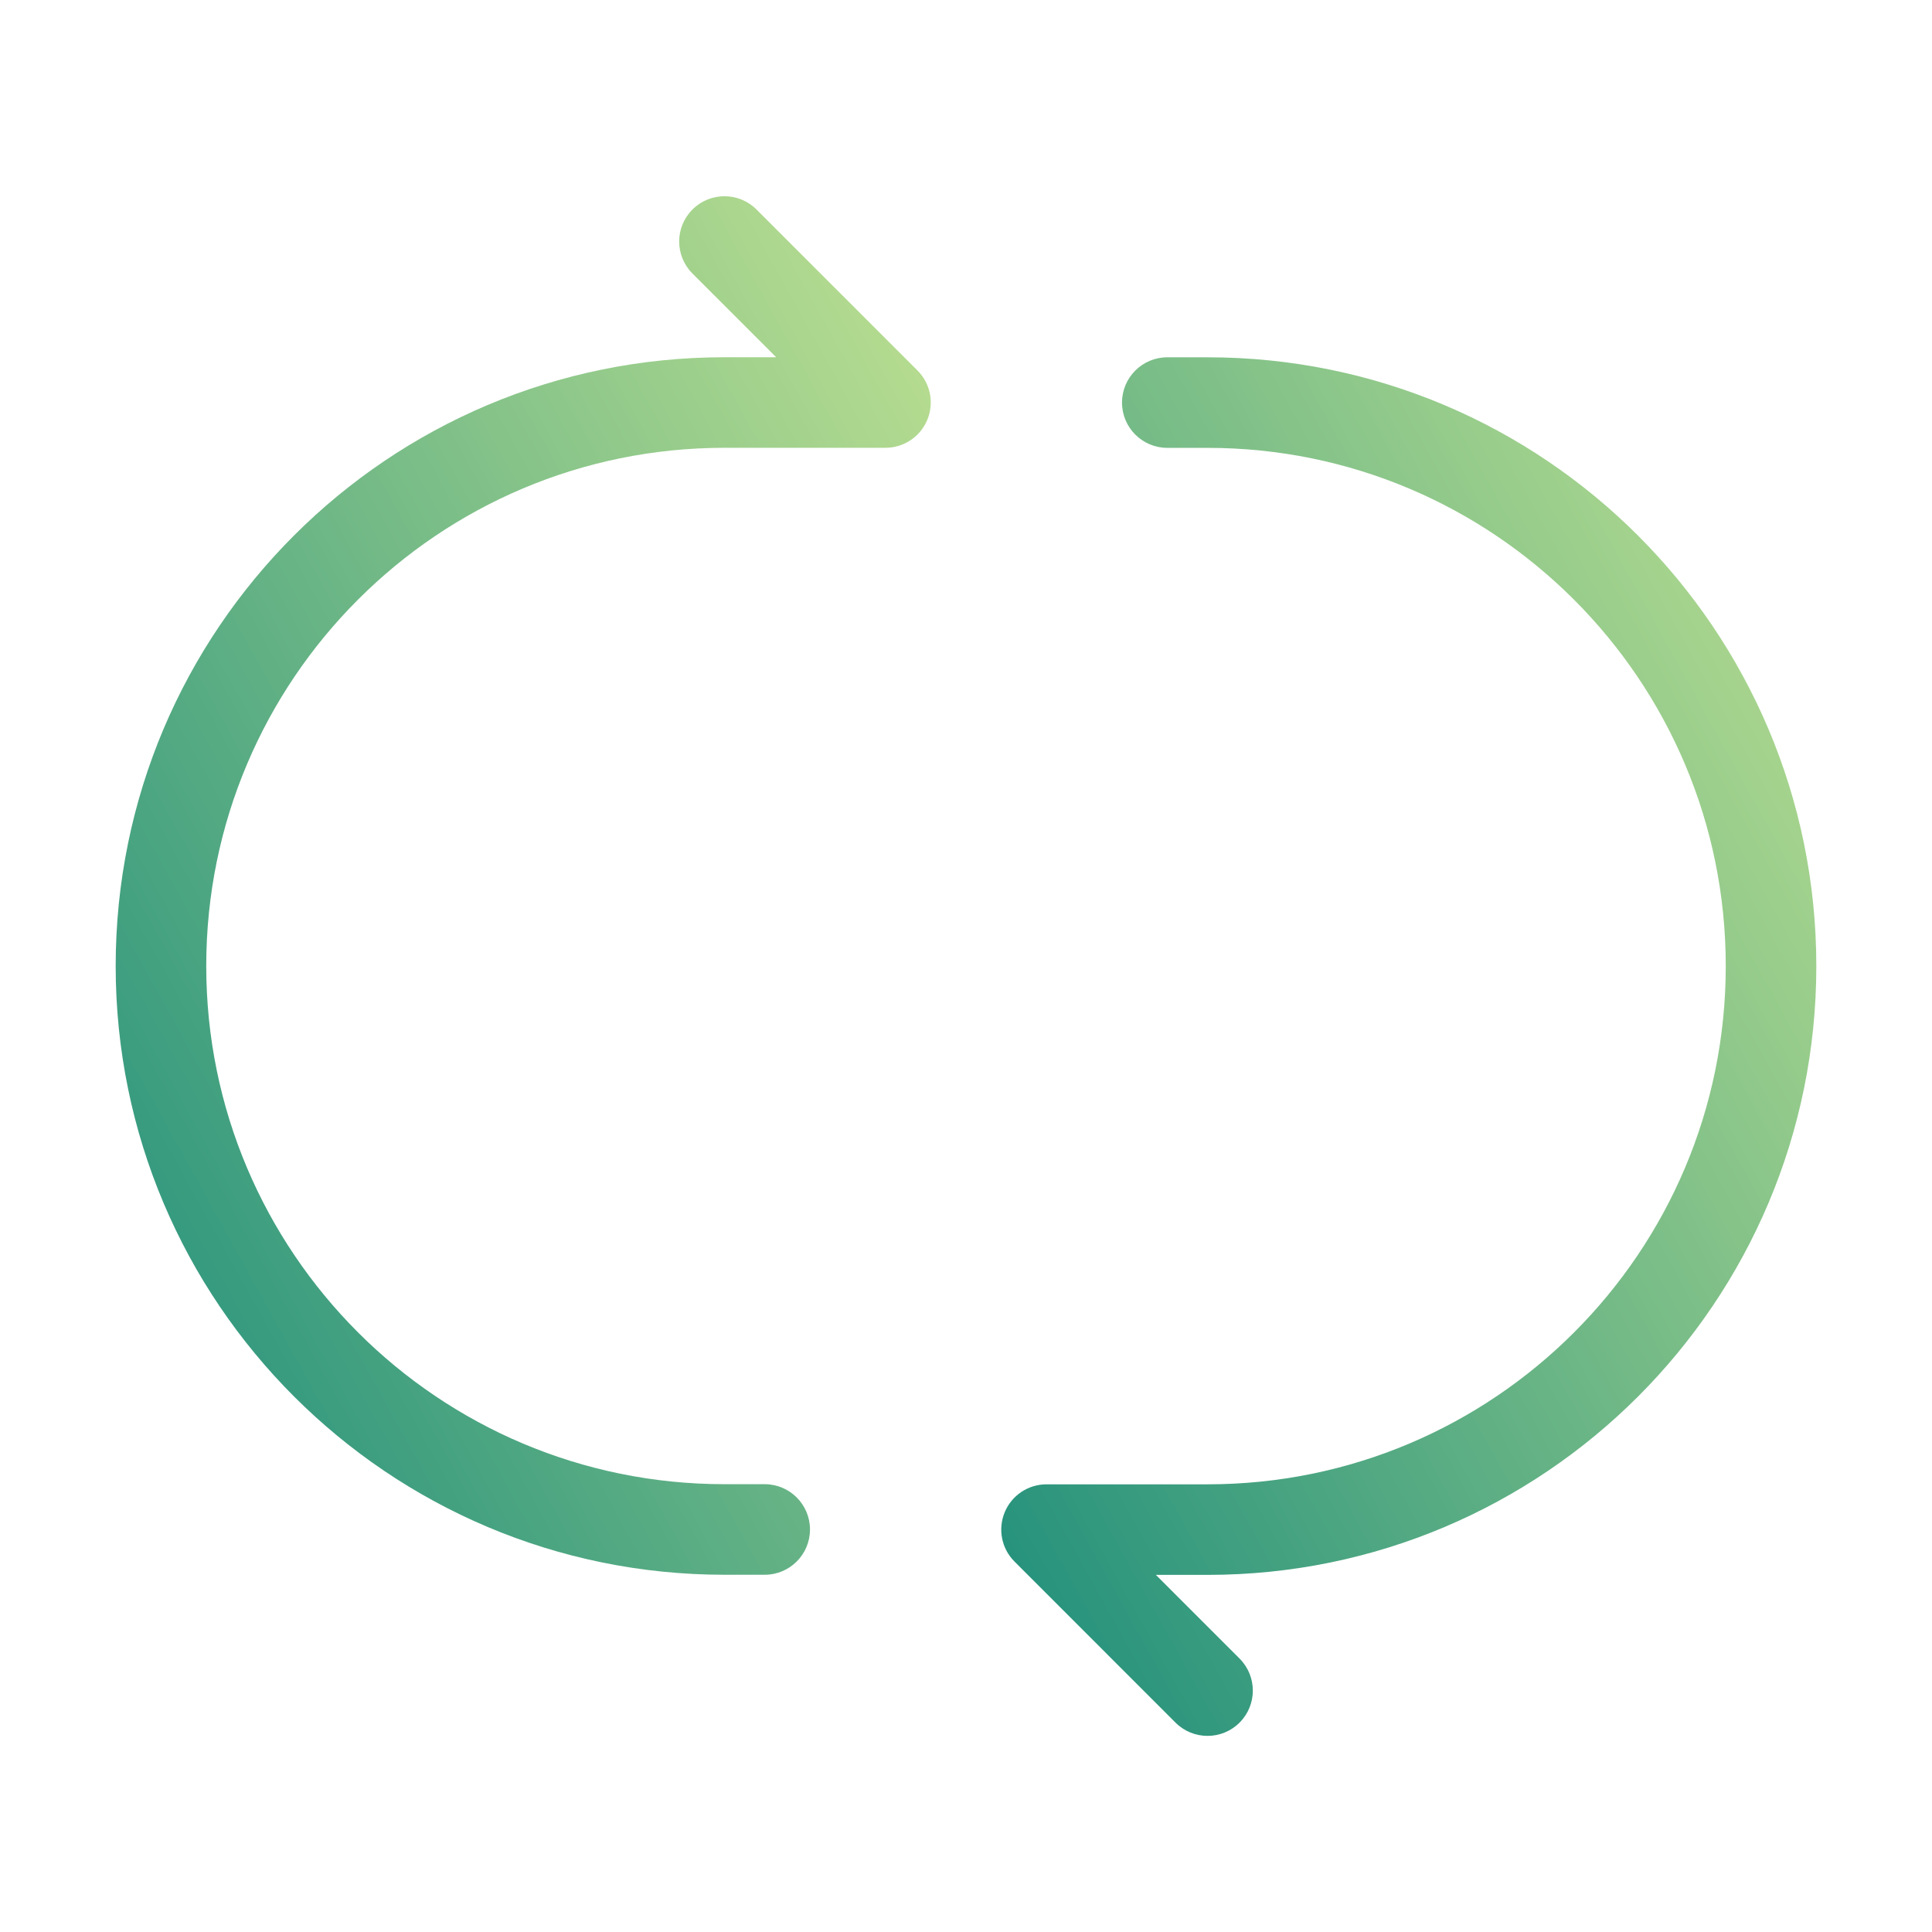
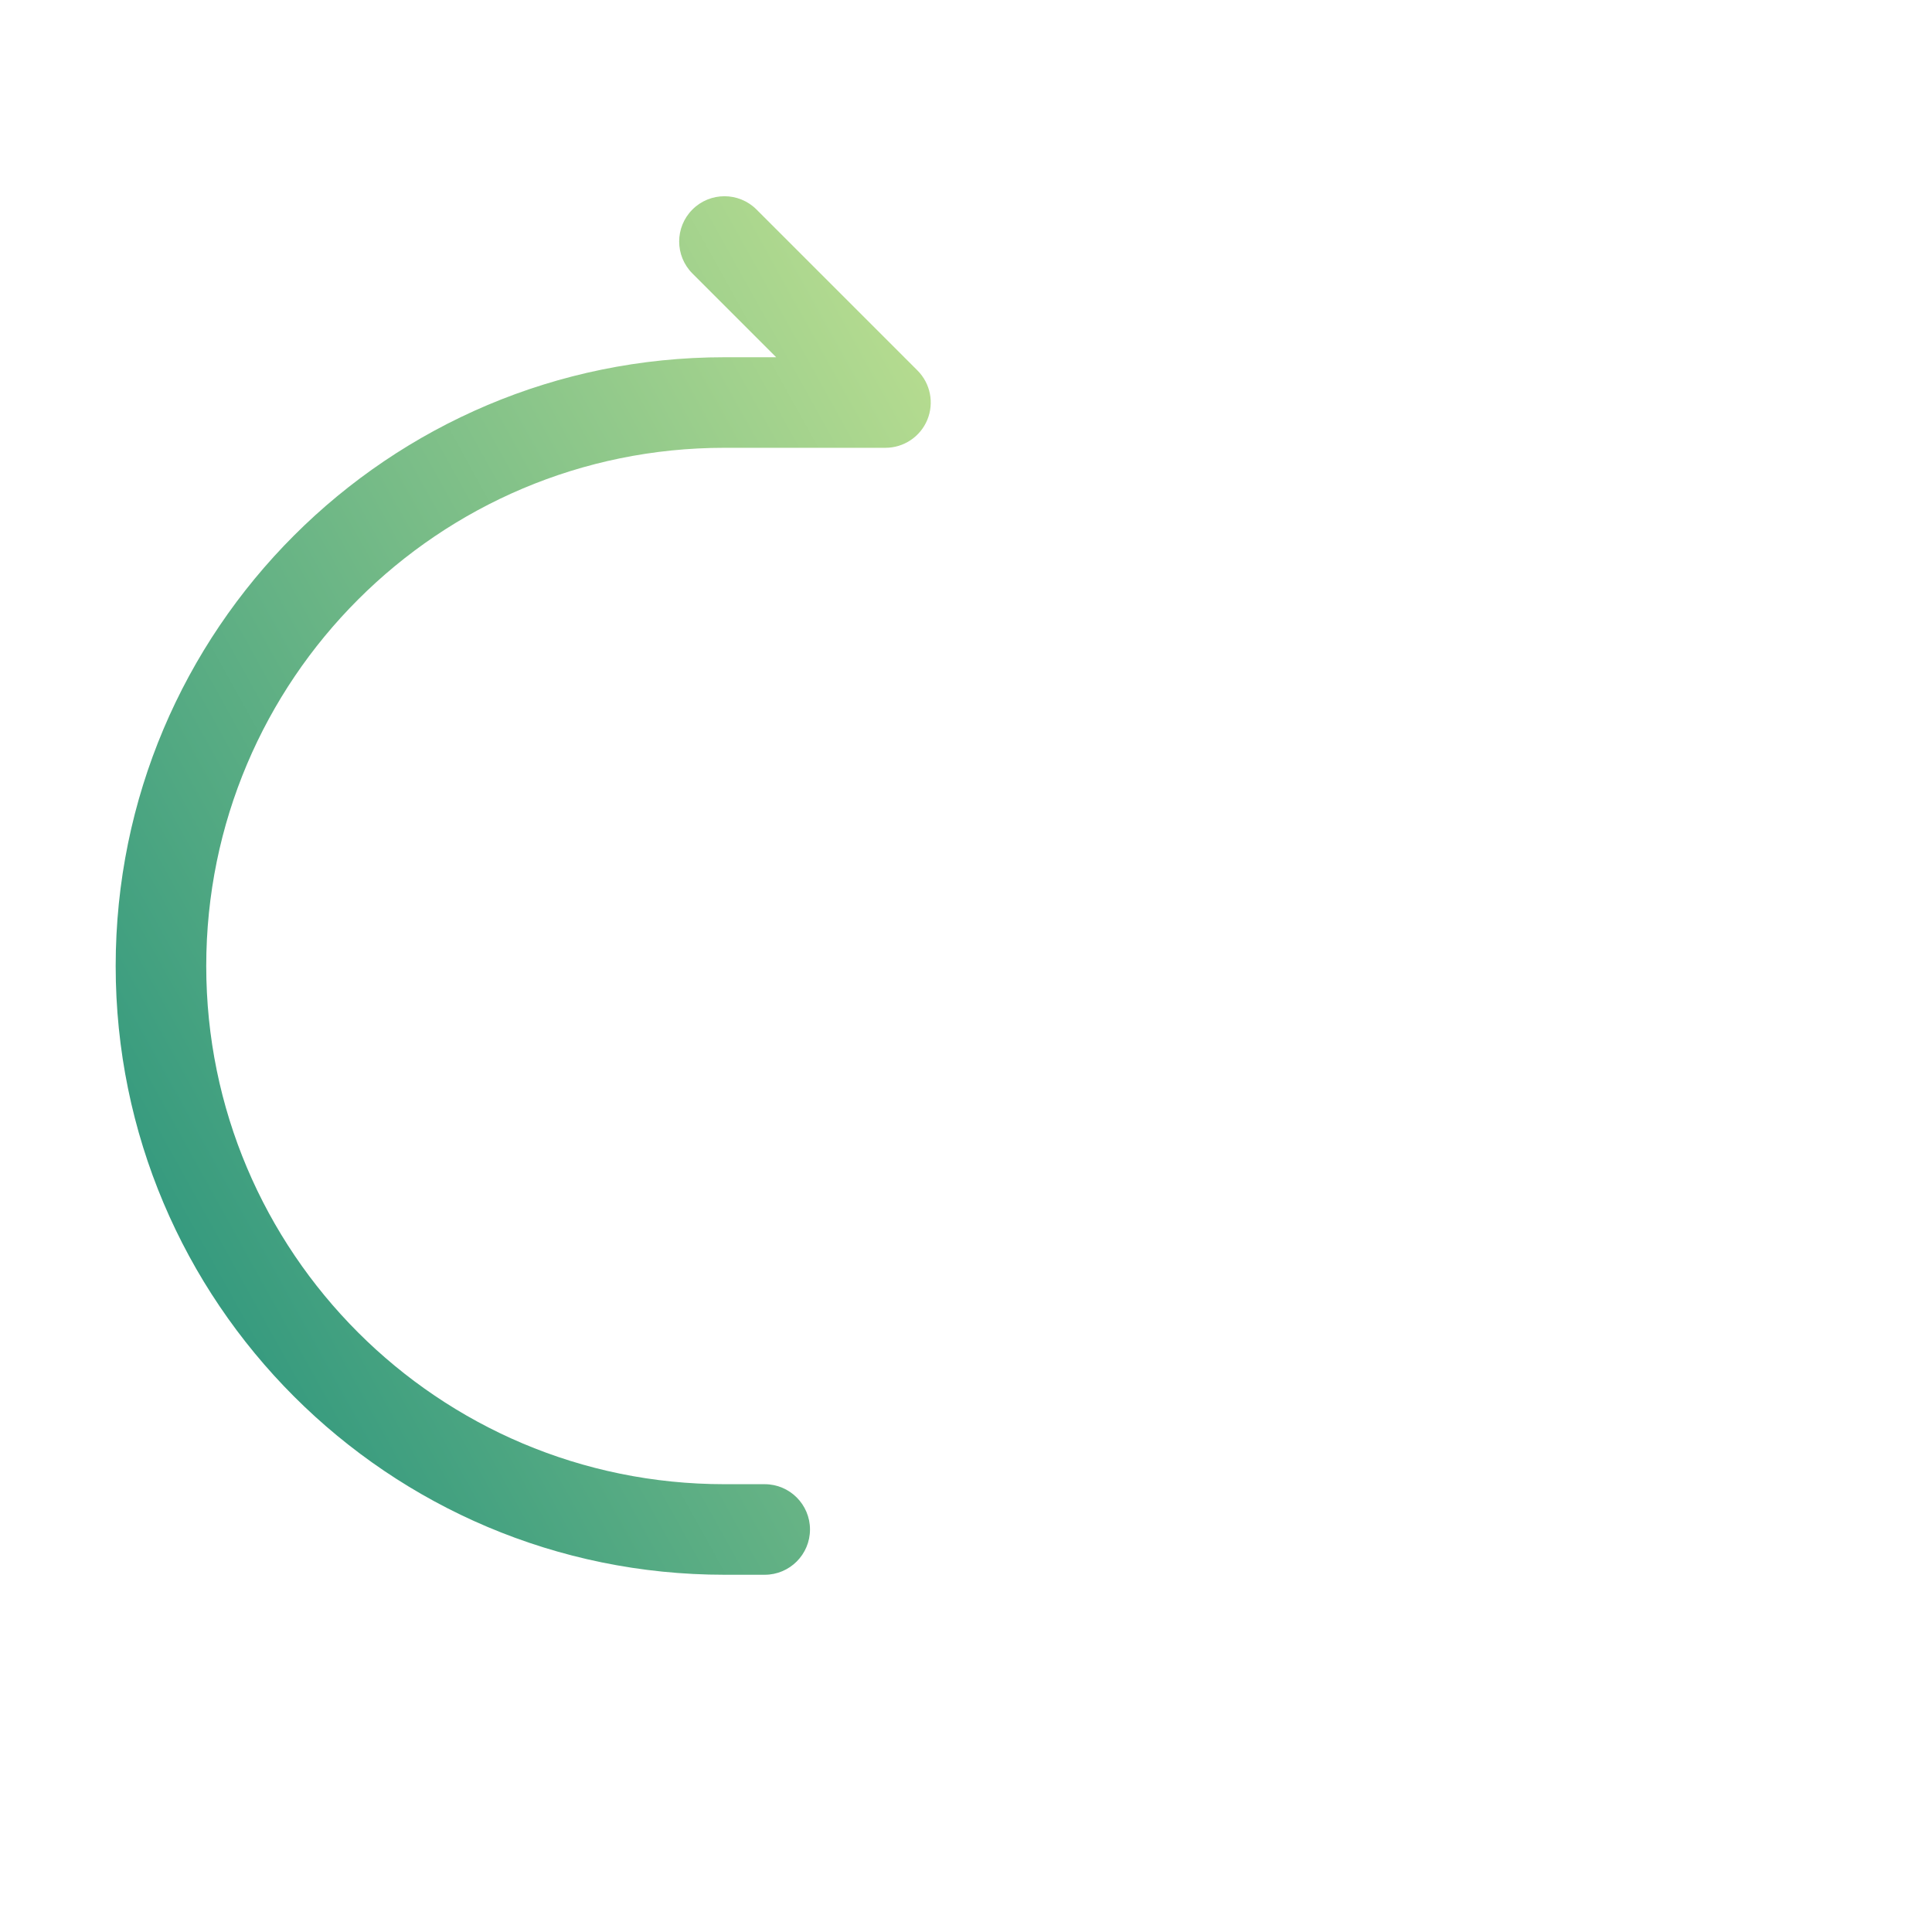
<svg xmlns="http://www.w3.org/2000/svg" width="32" height="32" viewBox="0 0 32 32" fill="none">
  <path d="M12.666 26.083C13.08 26.083 13.416 25.747 13.416 25.333C13.416 24.919 13.08 24.583 12.666 24.583V25.333V26.083ZM14.666 6.667V7.417C14.969 7.417 15.243 7.234 15.359 6.954C15.475 6.673 15.411 6.351 15.196 6.136L14.666 6.667ZM12.53 3.47C12.237 3.177 11.762 3.177 11.469 3.47C11.176 3.763 11.176 4.237 11.469 4.53L11.999 4L12.53 3.47ZM12.666 25.333V24.583H12V25.333V26.083H12.666V25.333ZM11.999 6.667V7.417H14.666V6.667V5.917H11.999V6.667ZM14.666 6.667L15.196 6.136L12.53 3.47L11.999 4L11.469 4.53L14.136 7.197L14.666 6.667ZM2.666 16H1.916C1.916 21.569 6.431 26.083 12 26.083V25.333V24.583C7.259 24.583 3.416 20.74 3.416 16H2.666ZM2.666 16H3.416C3.416 11.26 7.259 7.417 11.999 7.417V6.667V5.917C6.43 5.917 1.916 10.431 1.916 16H2.666Z" fill="url(#paint0_linear_173_366)" />
-   <path d="M17.334 25.335V24.585C17.031 24.585 16.757 24.767 16.641 25.048C16.525 25.328 16.589 25.651 16.804 25.865L17.334 25.335ZM19.47 28.532C19.763 28.825 20.238 28.825 20.531 28.532C20.824 28.239 20.824 27.764 20.531 27.471L20.001 28.001L19.47 28.532ZM19.334 5.918C18.92 5.918 18.584 6.254 18.584 6.668C18.584 7.082 18.92 7.418 19.334 7.418V6.668V5.918ZM20.001 25.335V24.585H17.334V25.335V26.085H20.001V25.335ZM17.334 25.335L16.804 25.865L19.47 28.532L20.001 28.001L20.531 27.471L17.864 24.804L17.334 25.335ZM19.334 6.668V7.418H20.001V6.668V5.918H19.334V6.668ZM29.334 16.001H28.584C28.584 20.742 24.741 24.585 20.001 24.585V25.335V26.085C25.57 26.085 30.084 21.57 30.084 16.001H29.334ZM29.334 16.001H30.084C30.084 10.432 25.57 5.918 20.001 5.918V6.668V7.418C24.741 7.418 28.584 11.261 28.584 16.001H29.334Z" fill="url(#paint1_linear_173_366)" />
  <defs>
    <linearGradient id="paint0_linear_173_366" x1="14.666" y1="4.058" x2="-3.511" y2="14.14" gradientUnits="userSpaceOnUse">
      <stop stop-color="#B8DD90" />
      <stop offset="1" stop-color="#24917C" />
    </linearGradient>
    <linearGradient id="paint1_linear_173_366" x1="29.334" y1="6.726" x2="11.157" y2="16.808" gradientUnits="userSpaceOnUse">
      <stop stop-color="#B8DD90" />
      <stop offset="1" stop-color="#24917C" />
    </linearGradient>
  </defs>
</svg>